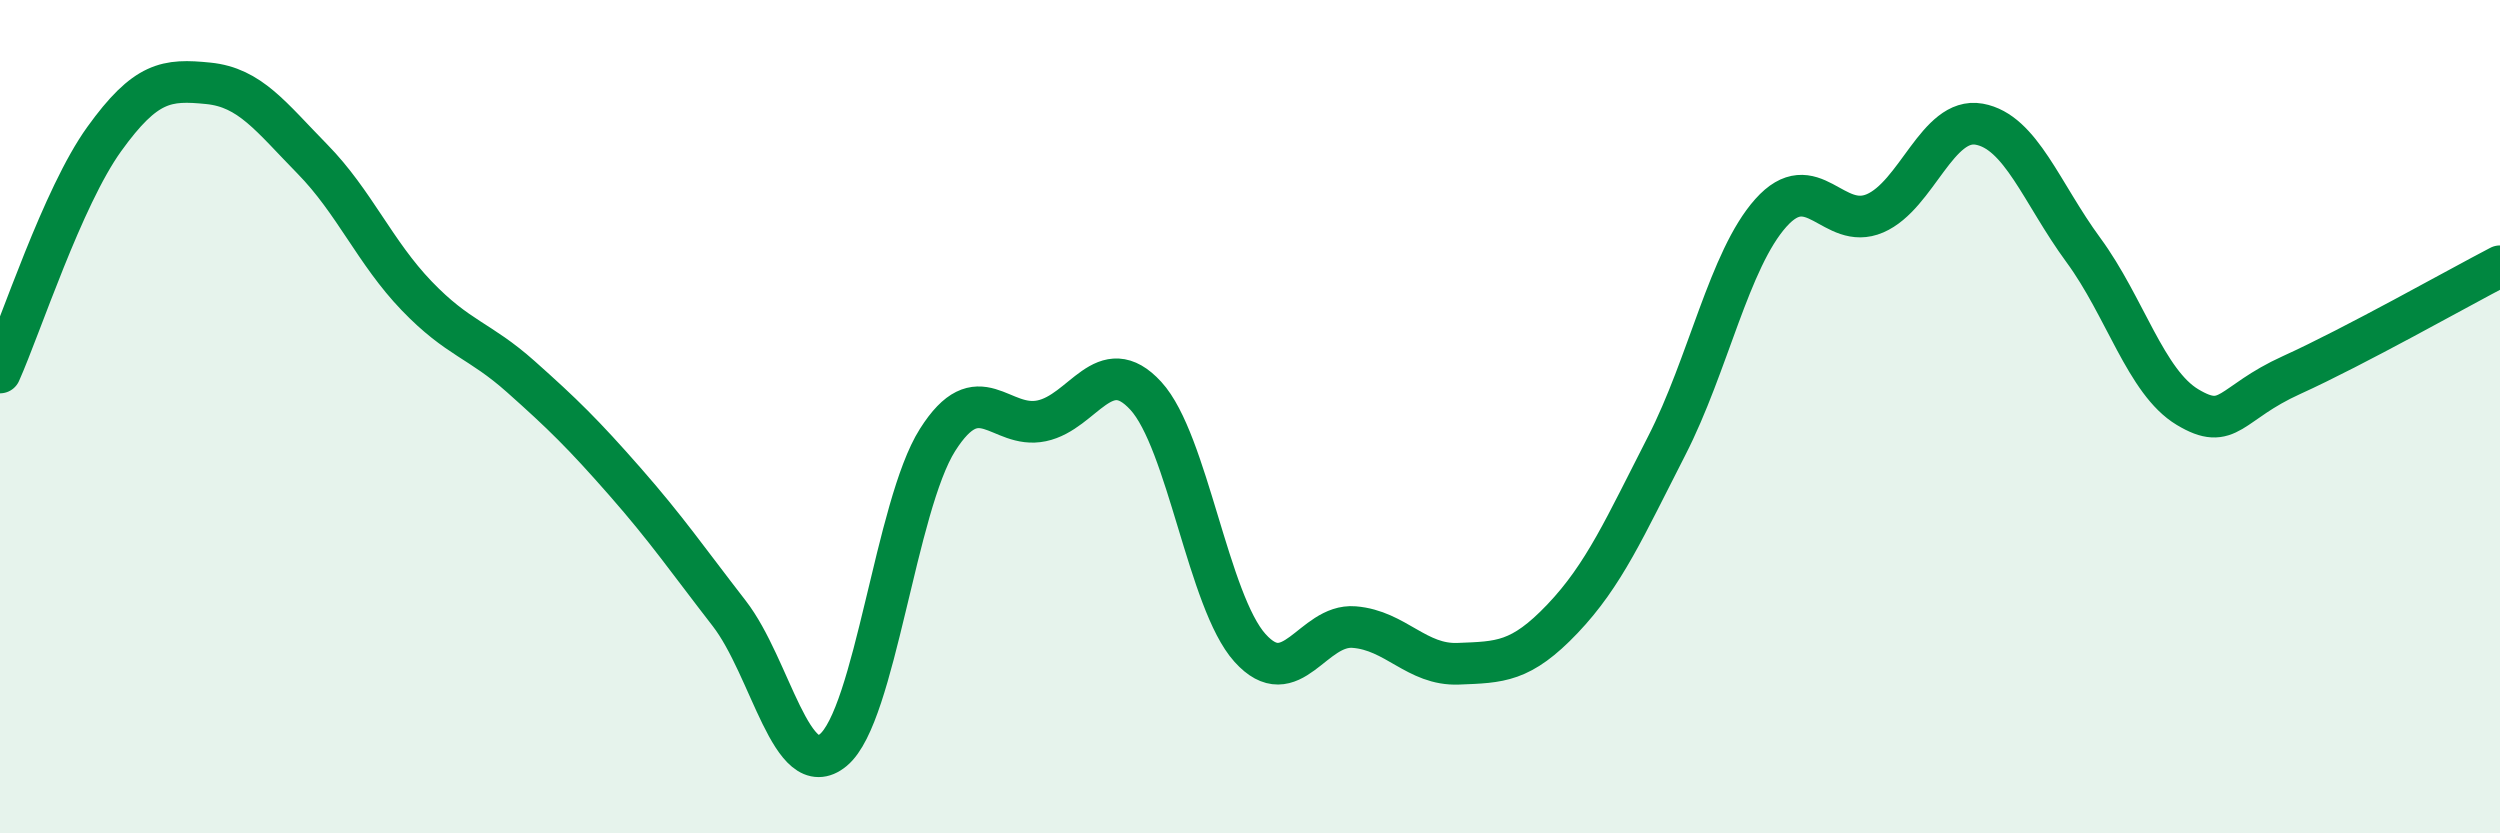
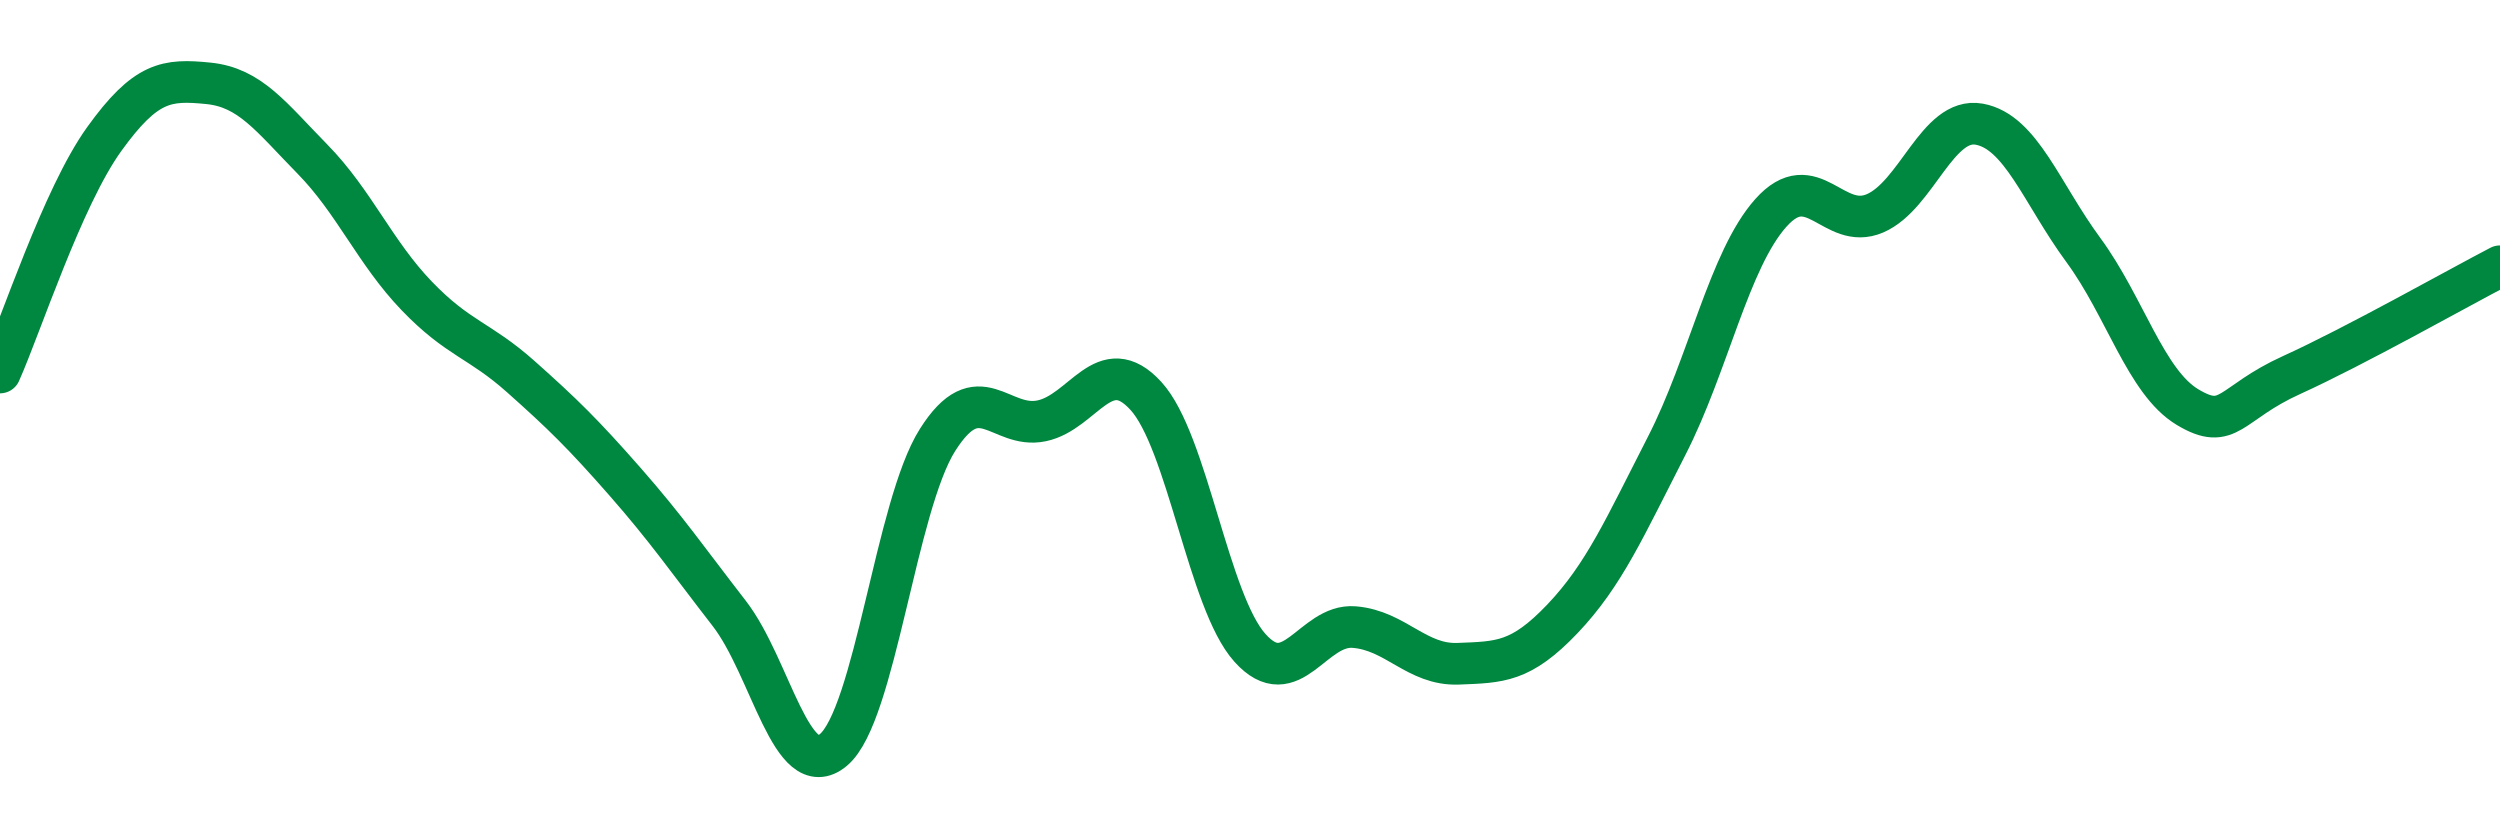
<svg xmlns="http://www.w3.org/2000/svg" width="60" height="20" viewBox="0 0 60 20">
-   <path d="M 0,8.94 C 0.5,7.82 1.5,4.73 2.5,3.34 C 3.5,1.95 4,1.9 5,2 C 6,2.1 6.5,2.8 7.5,3.82 C 8.5,4.84 9,6.06 10,7.1 C 11,8.14 11.5,8.15 12.5,9.04 C 13.5,9.93 14,10.42 15,11.56 C 16,12.7 16.5,13.43 17.5,14.72 C 18.5,16.01 19,18.83 20,18 C 21,17.17 21.5,12.14 22.5,10.56 C 23.5,8.98 24,10.31 25,10.1 C 26,9.89 26.5,8.41 27.5,9.5 C 28.5,10.59 29,14.44 30,15.55 C 31,16.66 31.5,14.97 32.5,15.05 C 33.5,15.13 34,15.97 35,15.93 C 36,15.89 36.5,15.9 37.5,14.85 C 38.5,13.8 39,12.65 40,10.7 C 41,8.75 41.5,6.23 42.5,5.11 C 43.5,3.99 44,5.55 45,5.12 C 46,4.69 46.5,2.8 47.5,2.98 C 48.5,3.16 49,4.64 50,6 C 51,7.36 51.5,9.17 52.5,9.77 C 53.5,10.37 53.5,9.68 55,9 C 56.5,8.32 59,6.91 60,6.39L60 20L0 20Z" fill="#008740" opacity="0.1" stroke-linecap="round" stroke-linejoin="round" />
  <path d="M 0,8.94 C 0.5,7.82 1.5,4.73 2.5,3.34 C 3.5,1.95 4,1.9 5,2 C 6,2.1 6.5,2.8 7.5,3.82 C 8.5,4.84 9,6.06 10,7.1 C 11,8.14 11.5,8.15 12.5,9.04 C 13.5,9.93 14,10.42 15,11.56 C 16,12.7 16.5,13.43 17.5,14.72 C 18.5,16.01 19,18.83 20,18 C 21,17.17 21.5,12.14 22.5,10.56 C 23.5,8.98 24,10.31 25,10.1 C 26,9.89 26.5,8.41 27.5,9.5 C 28.5,10.59 29,14.44 30,15.55 C 31,16.66 31.5,14.97 32.5,15.05 C 33.5,15.13 34,15.97 35,15.93 C 36,15.89 36.5,15.9 37.5,14.85 C 38.5,13.8 39,12.65 40,10.7 C 41,8.75 41.5,6.23 42.5,5.11 C 43.5,3.99 44,5.55 45,5.12 C 46,4.69 46.5,2.8 47.5,2.98 C 48.5,3.16 49,4.64 50,6 C 51,7.36 51.5,9.17 52.5,9.77 C 53.5,10.37 53.5,9.68 55,9 C 56.5,8.32 59,6.91 60,6.39" stroke="#008740" stroke-width="1" fill="none" stroke-linecap="round" stroke-linejoin="round" />
</svg>